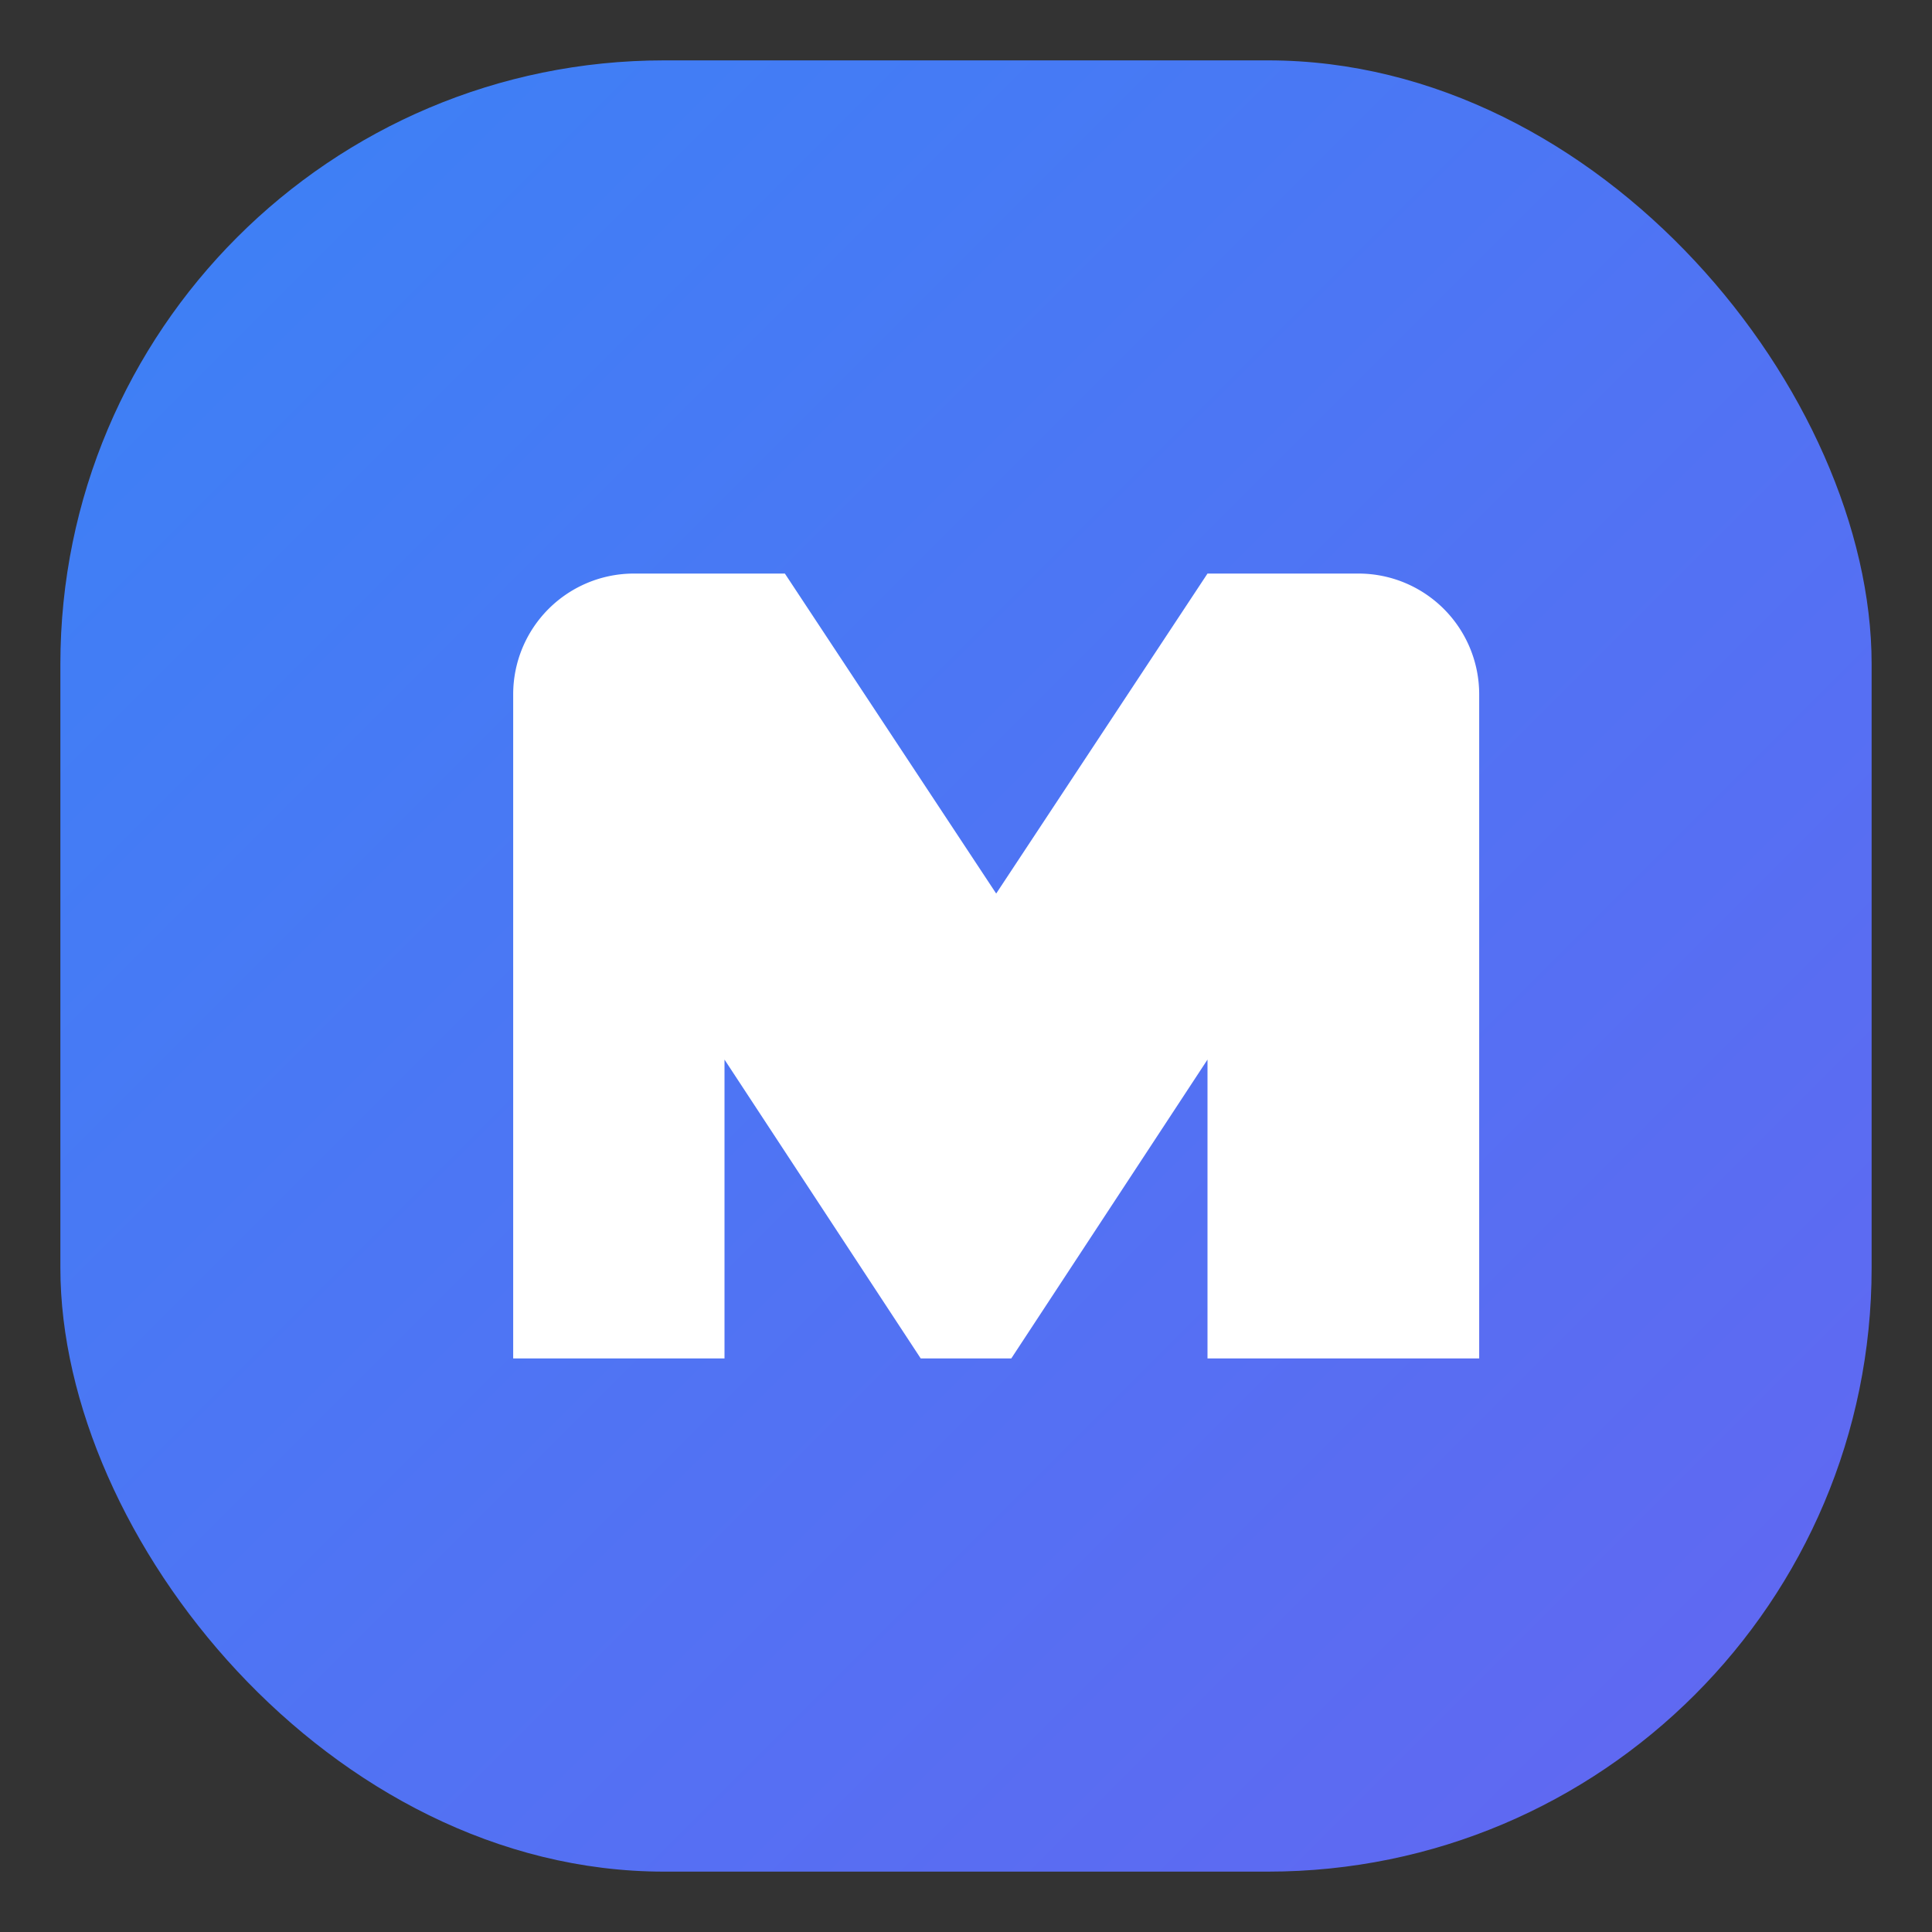
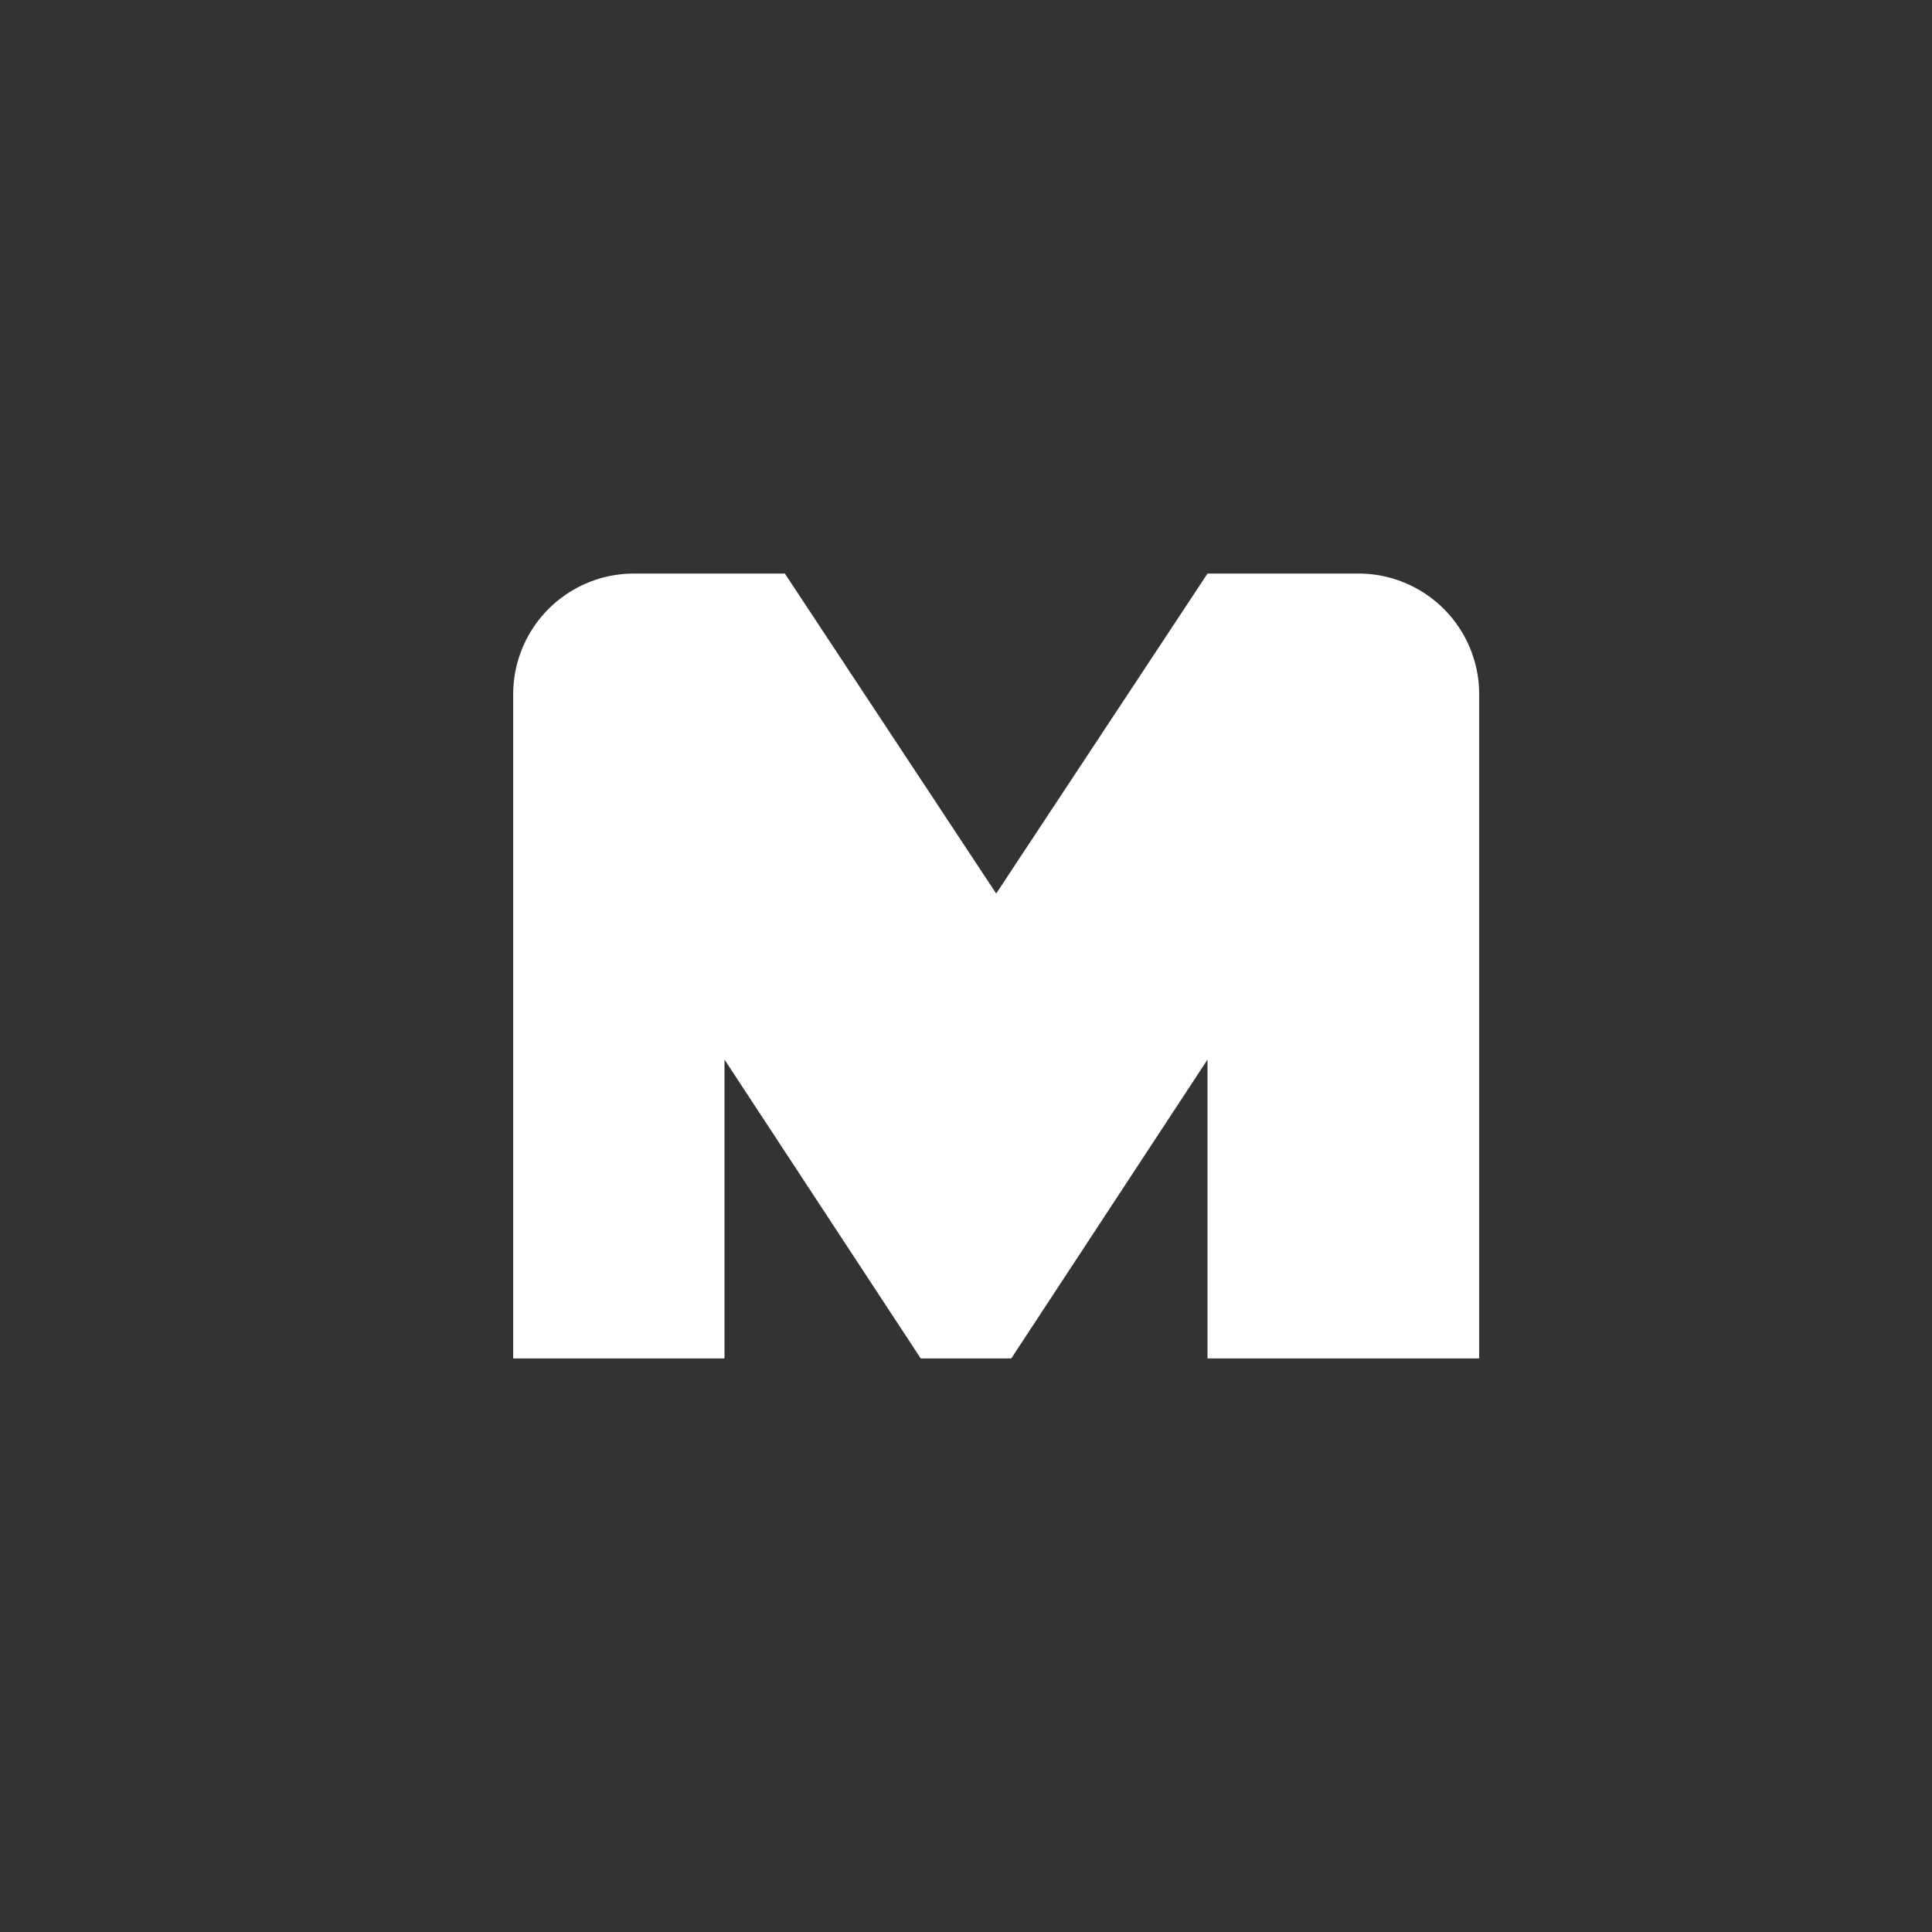
<svg xmlns="http://www.w3.org/2000/svg" width="192" height="192" viewBox="0 0 64 64" role="img" aria-label="Maybezz Icon 192">
  <rect x="0" y="0" width="64" height="64" fill="#333333" stroke="none" />
  <defs>
    <linearGradient id="maybezz-icon-192" x1="0%" y1="0%" x2="100%" y2="100%">
      <stop offset="0%" stop-color="#3b82f6" />
      <stop offset="100%" stop-color="#6366f1" />
    </linearGradient>
  </defs>
-   <rect x="2" y="2" width="60" height="60" rx="20" fill="url(#maybezz-icon-192)" />
  <path d="M17 45V23a4 4 0 0 1 4-4h5l7 10.6L40 19h5a4 4 0 0 1 4 4v22h-9v-9.9L33.5 45h-3l-6.5-9.9V45z" fill="#ffffff" />
</svg>